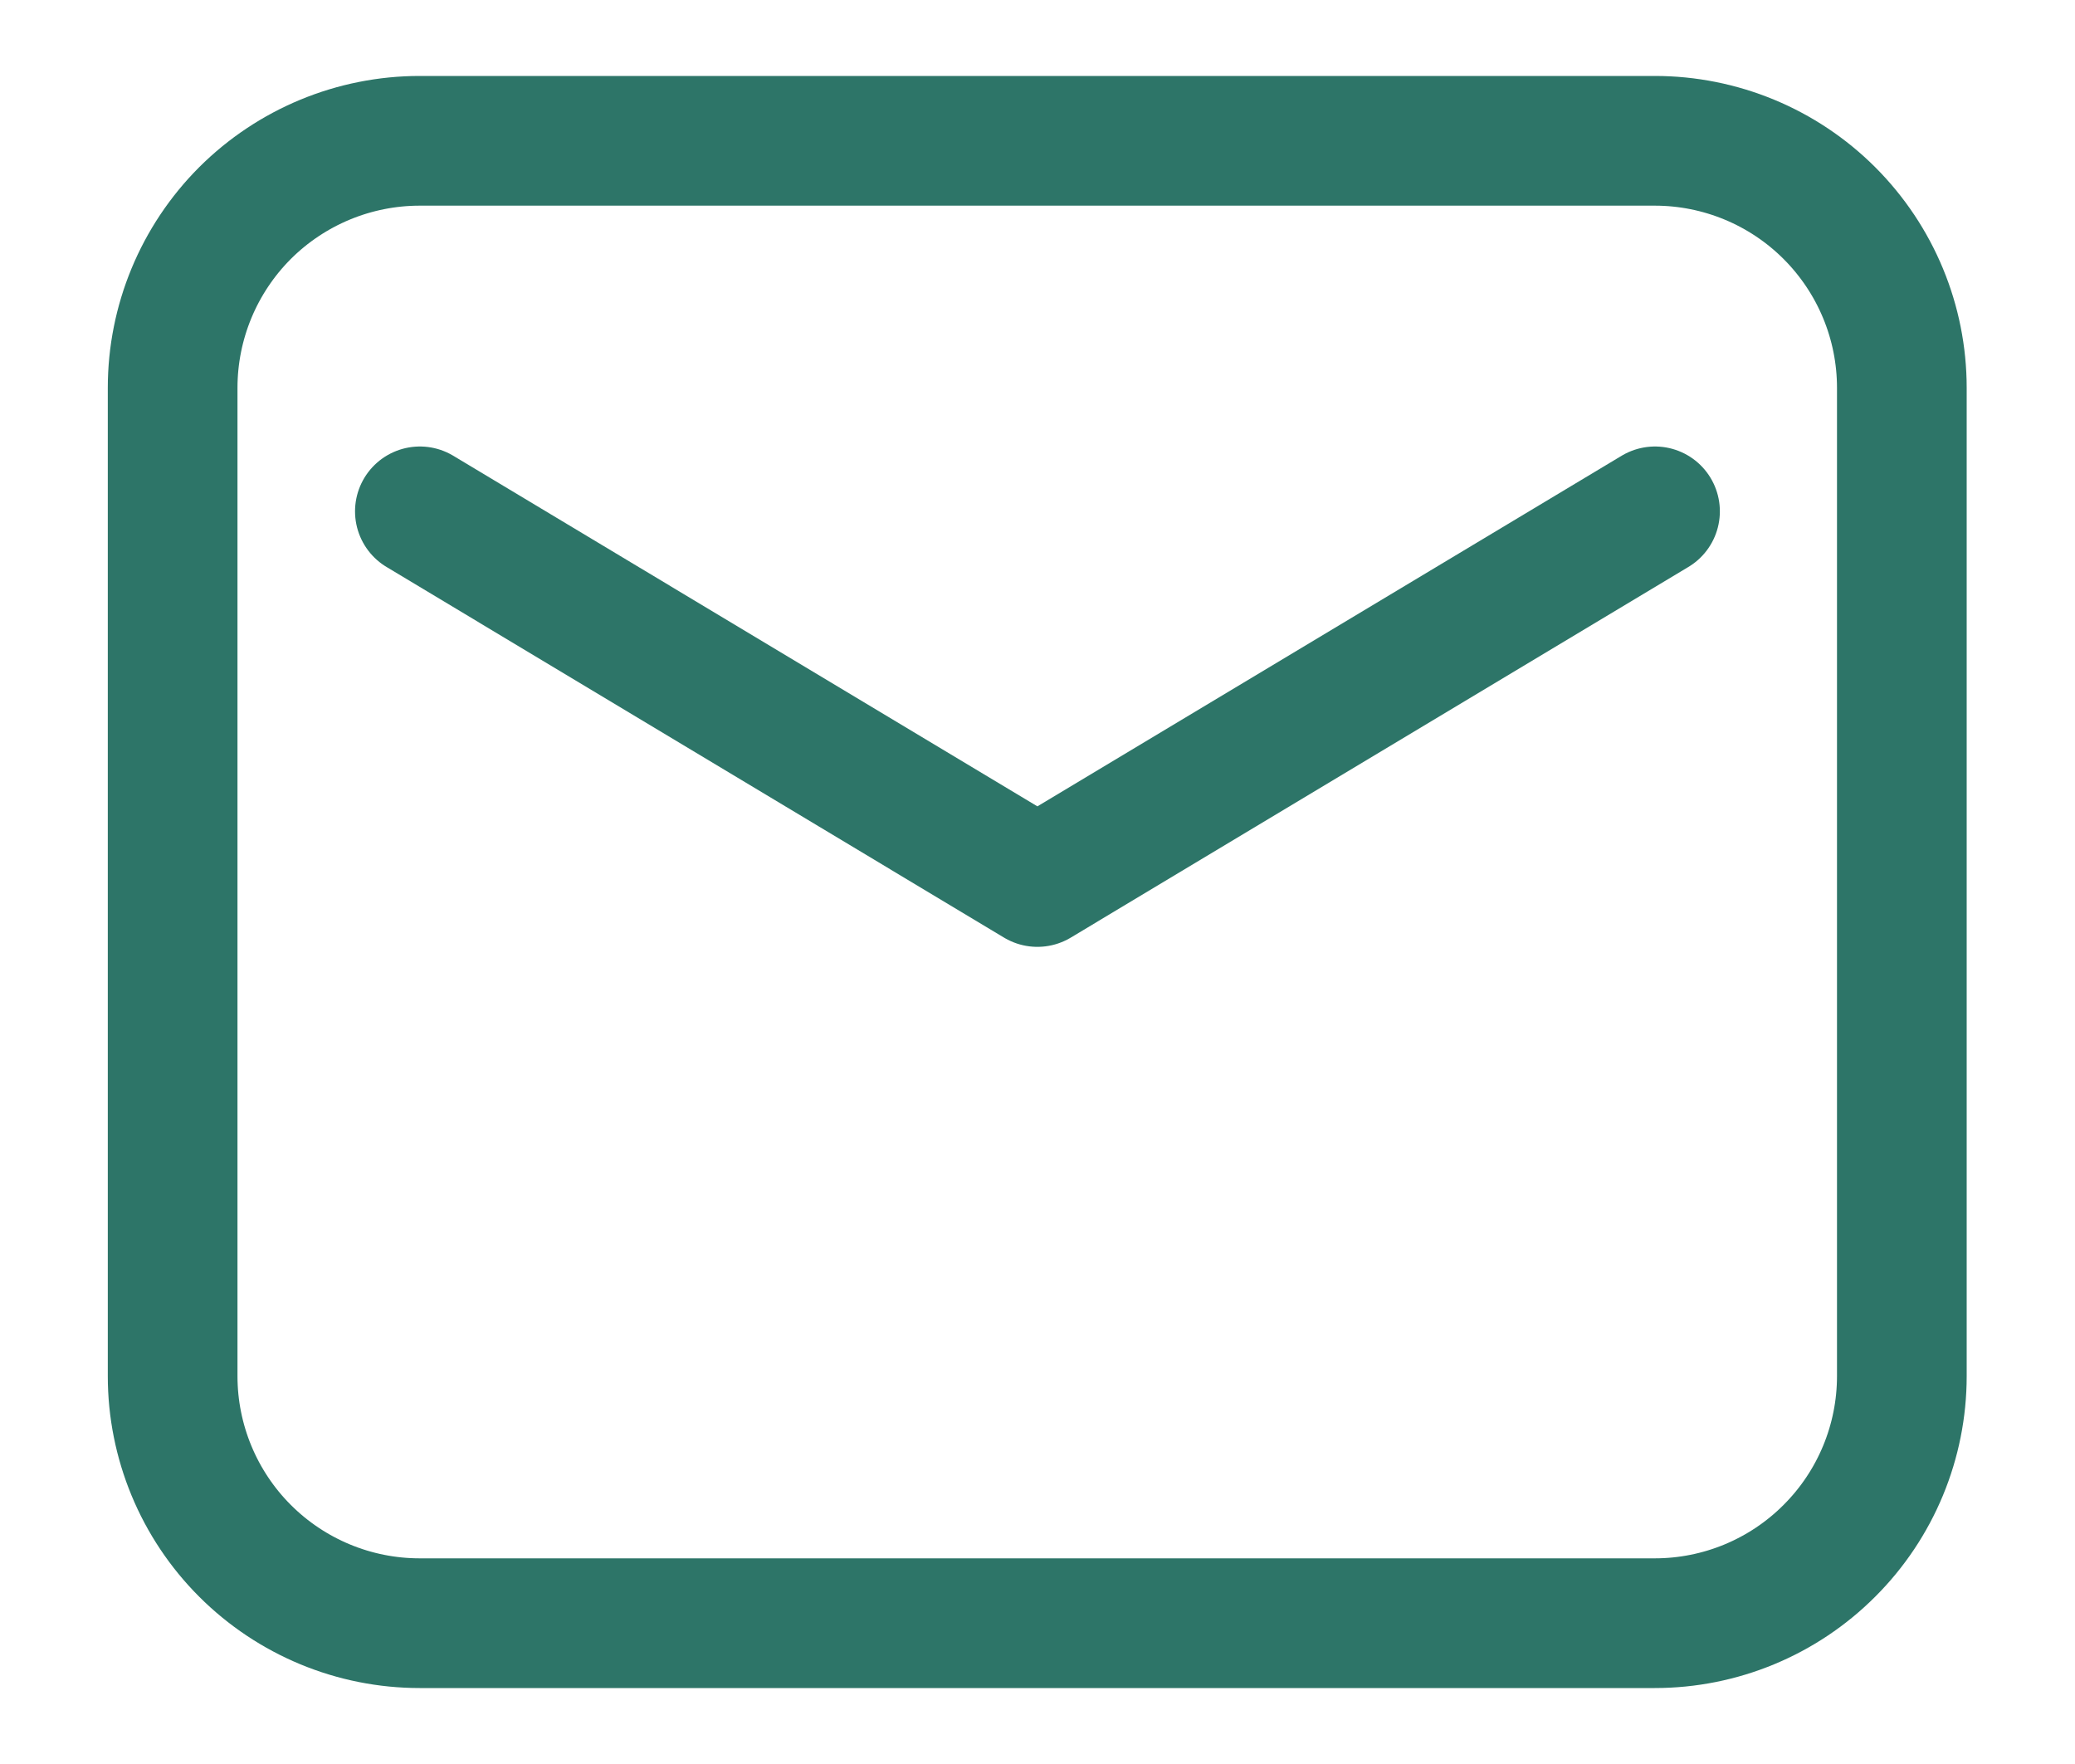
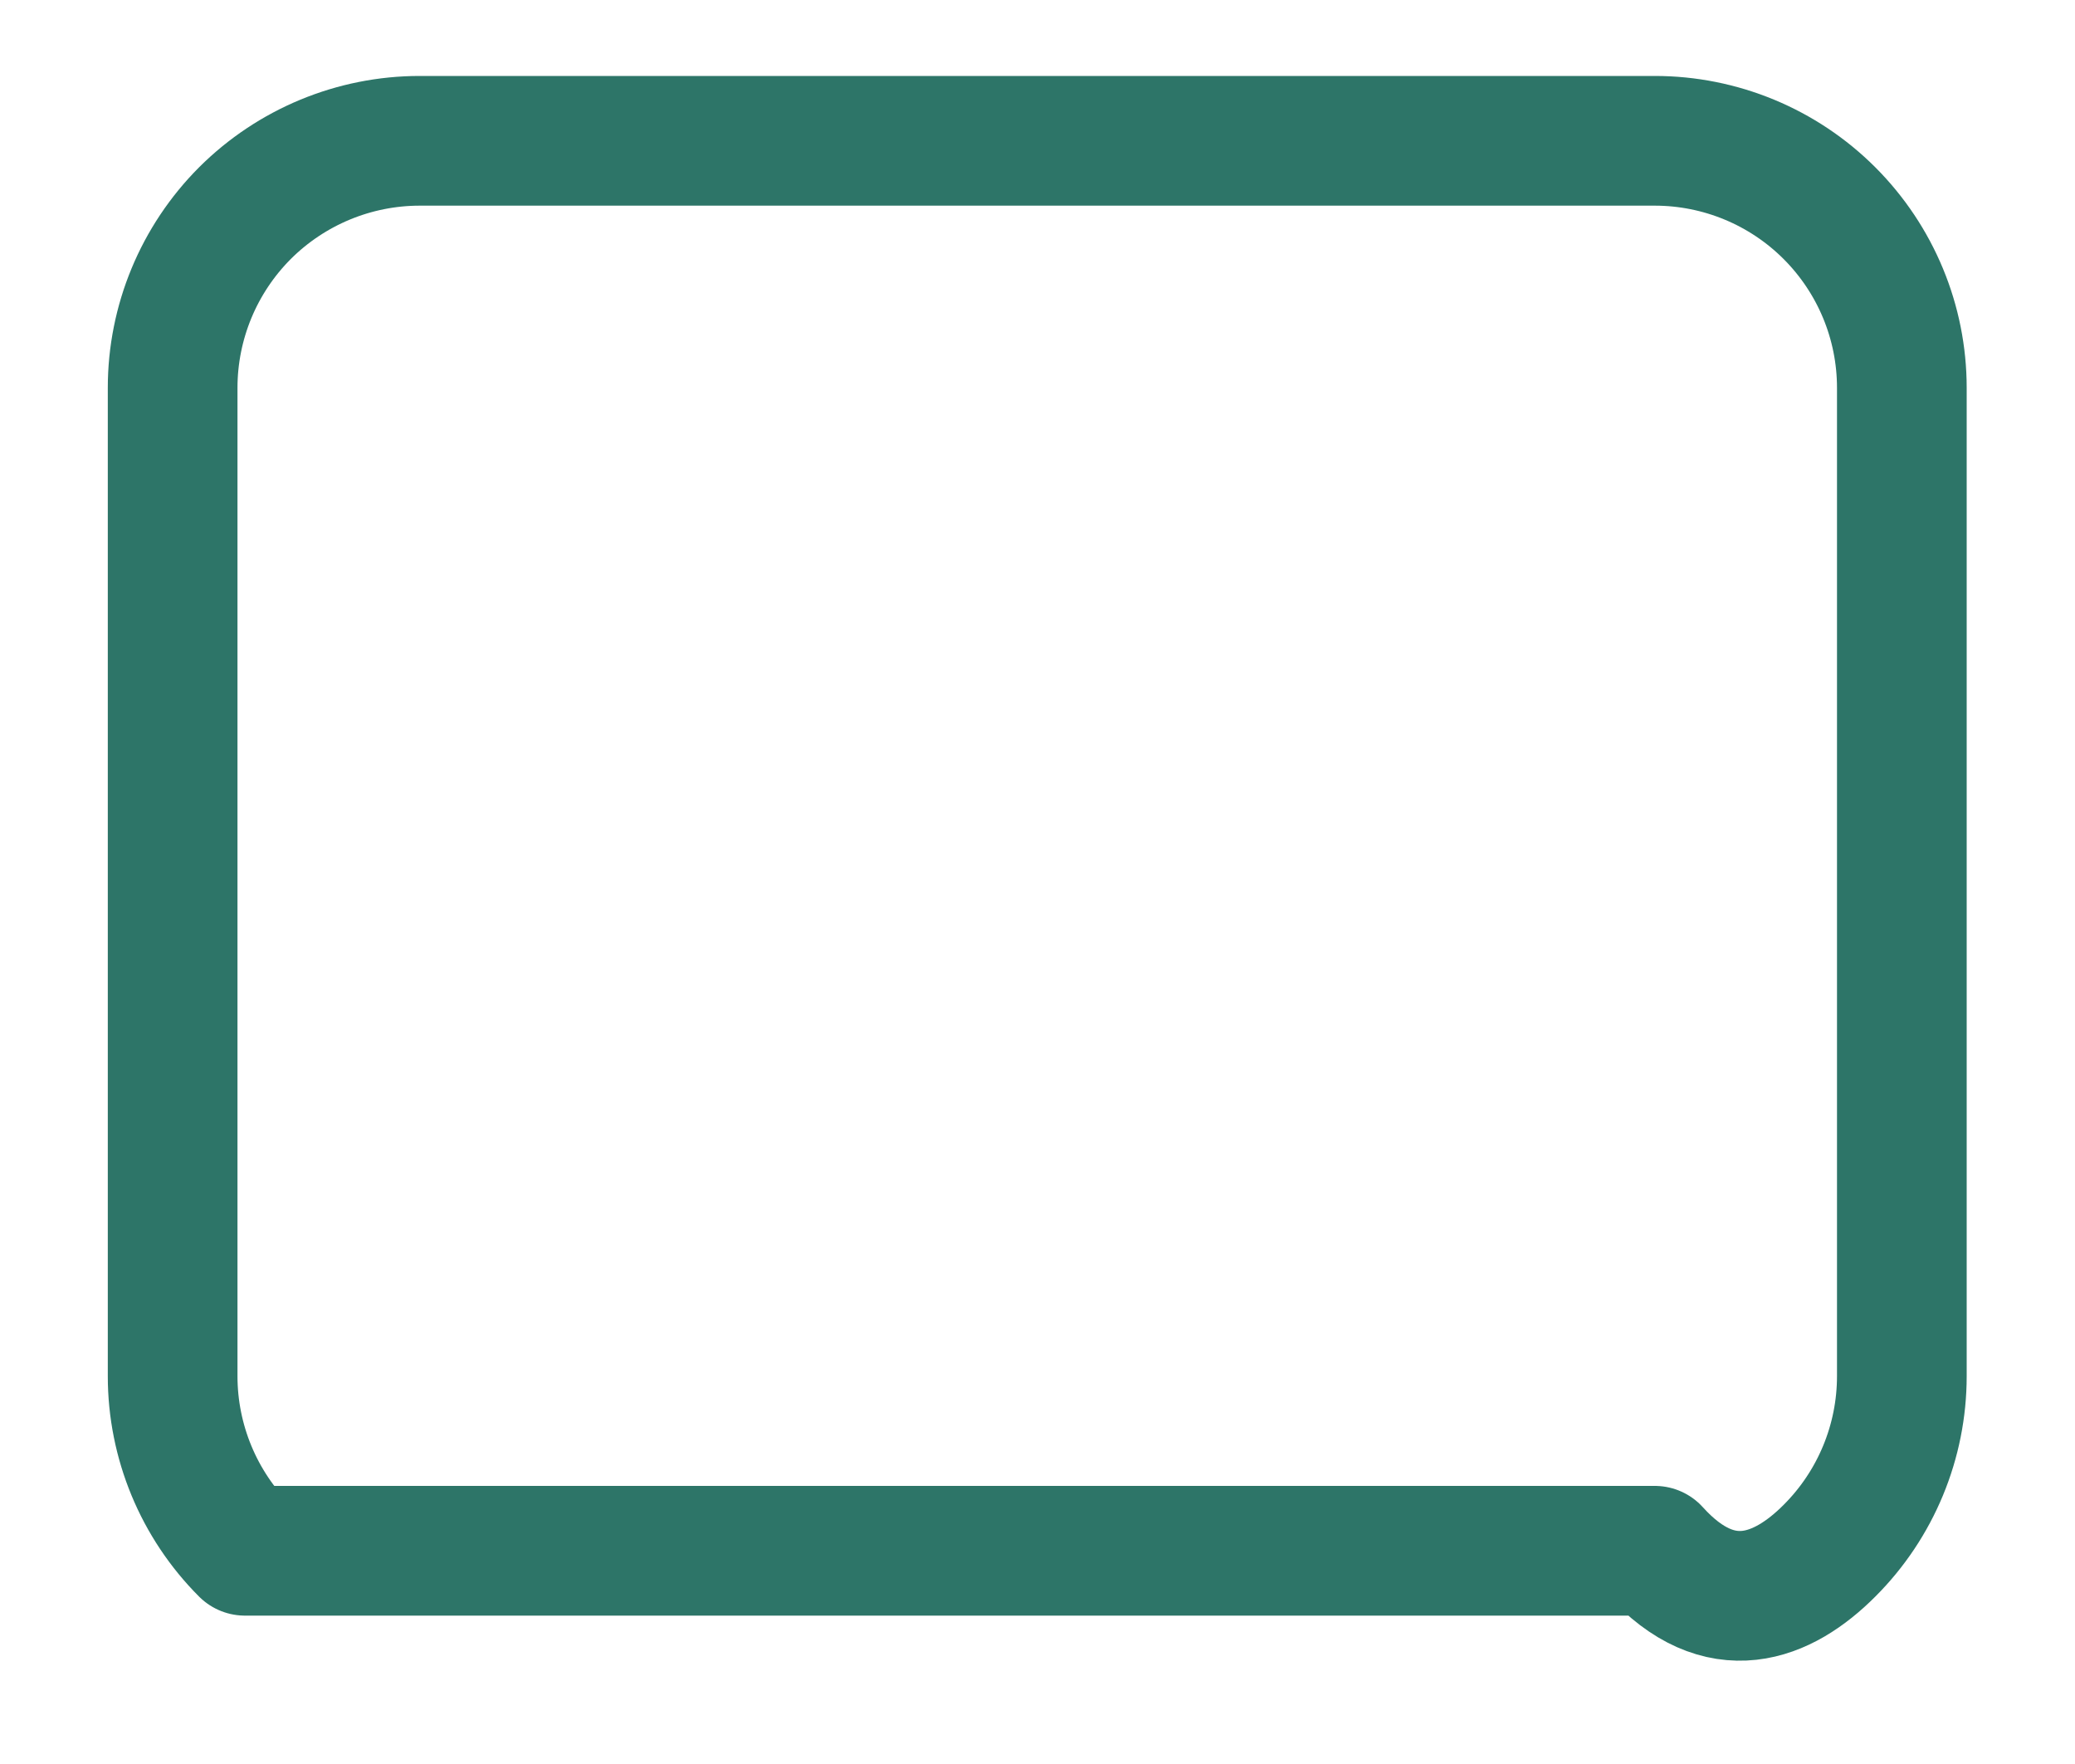
<svg xmlns="http://www.w3.org/2000/svg" width="20" height="17" viewBox="0 0 20 17" fill="none">
  <g id="system-uicons:mail" clip-path="url(#clip0_34912_2899)">
    <g id="Group">
-       <path id="Vector" fill-rule="evenodd" clip-rule="evenodd" d="M1.664 3.738V13.262C1.664 13.893 1.915 14.499 2.361 14.945C2.808 15.392 3.414 15.643 4.045 15.643H15.95C16.581 15.643 17.187 15.392 17.633 14.945C18.08 14.499 18.331 13.893 18.331 13.262V3.738C18.331 3.106 18.08 2.501 17.633 2.054C17.187 1.608 16.581 1.357 15.95 1.357H4.045C3.414 1.357 2.808 1.608 2.361 2.054C1.915 2.501 1.664 3.106 1.664 3.738Z" stroke="#2D7568" stroke-width="1.25" stroke-linecap="round" stroke-linejoin="round" />
-       <path id="Vector_2" d="M4.047 4.928L9.999 8.5L15.952 4.928" stroke="#2D7568" stroke-width="1.25" stroke-linecap="round" stroke-linejoin="round" />
+       <path id="Vector" fill-rule="evenodd" clip-rule="evenodd" d="M1.664 3.738V13.262C1.664 13.893 1.915 14.499 2.361 14.945H15.95C16.581 15.643 17.187 15.392 17.633 14.945C18.08 14.499 18.331 13.893 18.331 13.262V3.738C18.331 3.106 18.08 2.501 17.633 2.054C17.187 1.608 16.581 1.357 15.95 1.357H4.045C3.414 1.357 2.808 1.608 2.361 2.054C1.915 2.501 1.664 3.106 1.664 3.738Z" stroke="#2D7568" stroke-width="1.25" stroke-linecap="round" stroke-linejoin="round" />
    </g>
  </g>
  <defs>
    <clipPath id="clip0_34912_2899">
      <rect width="18.75" height="16.667" fill="white" transform="translate(0.625 0.167)" />
    </clipPath>
  </defs>
</svg>